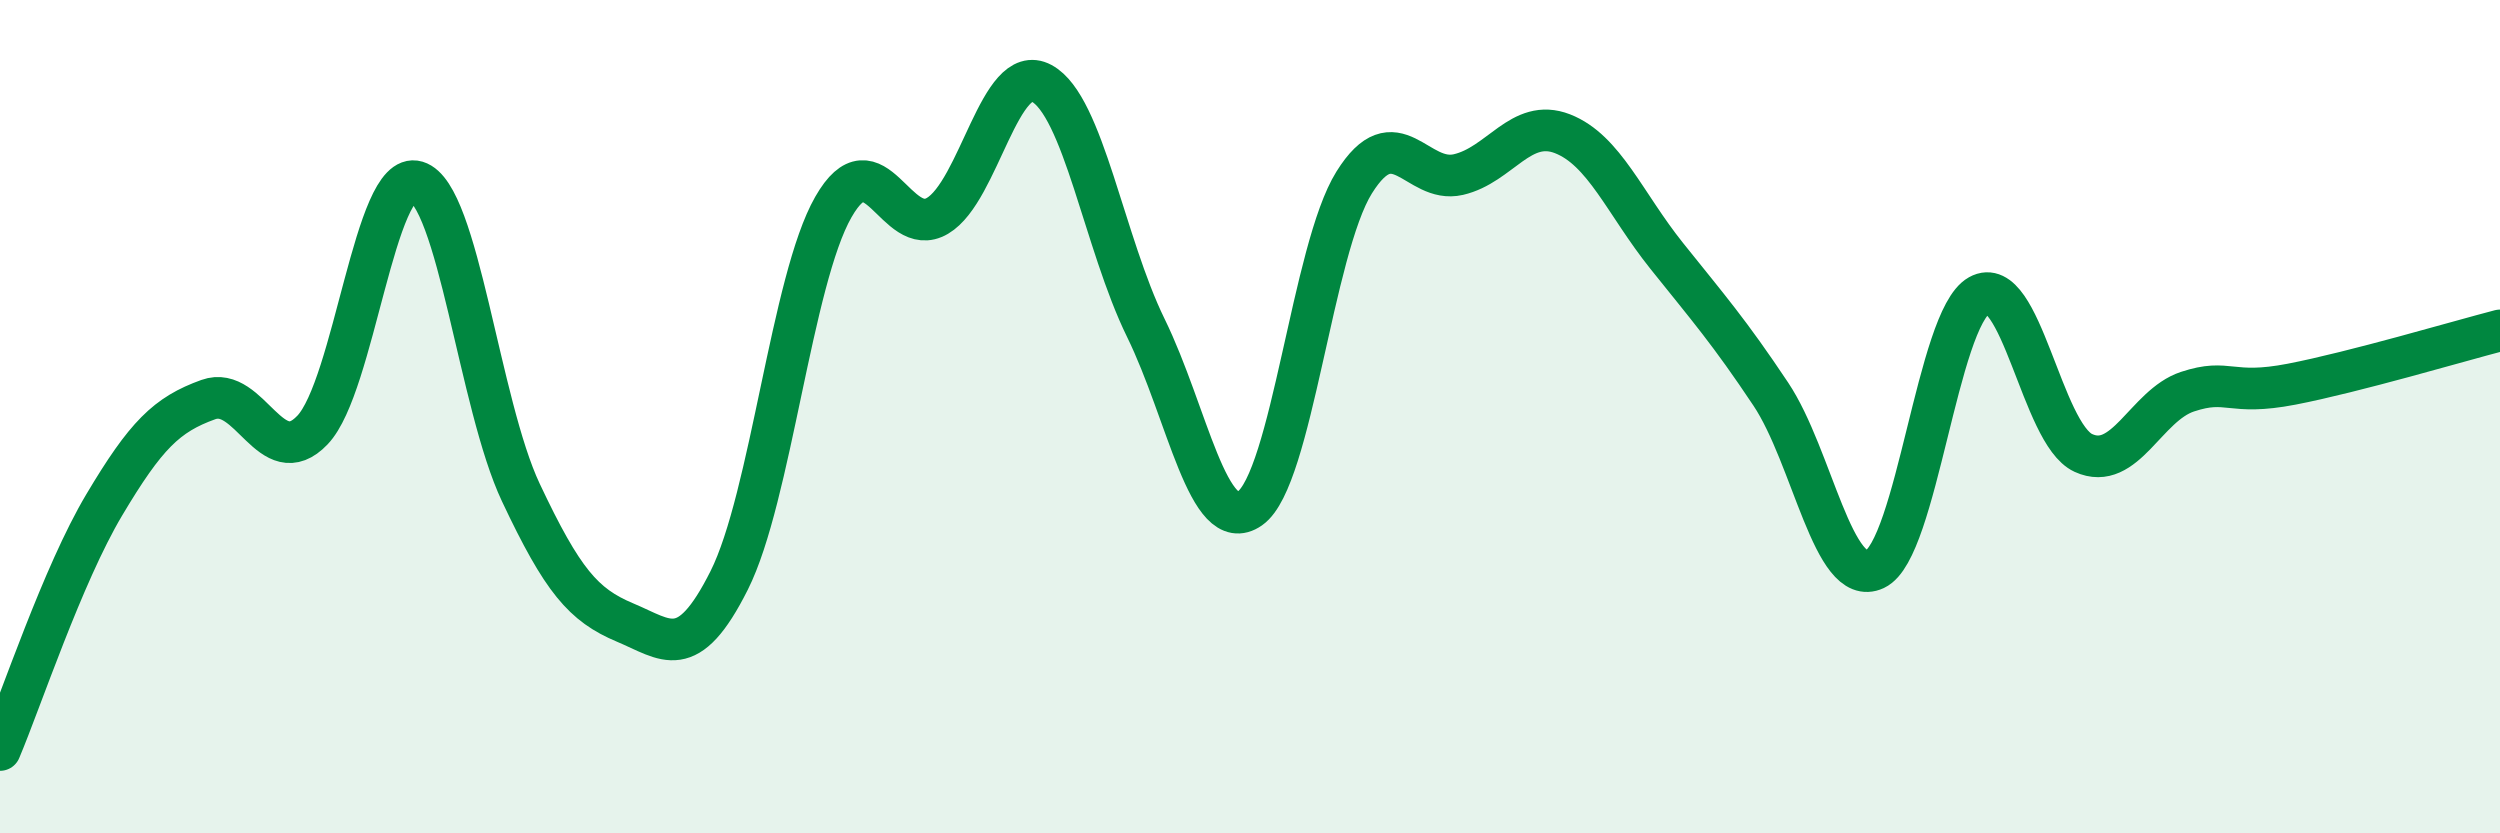
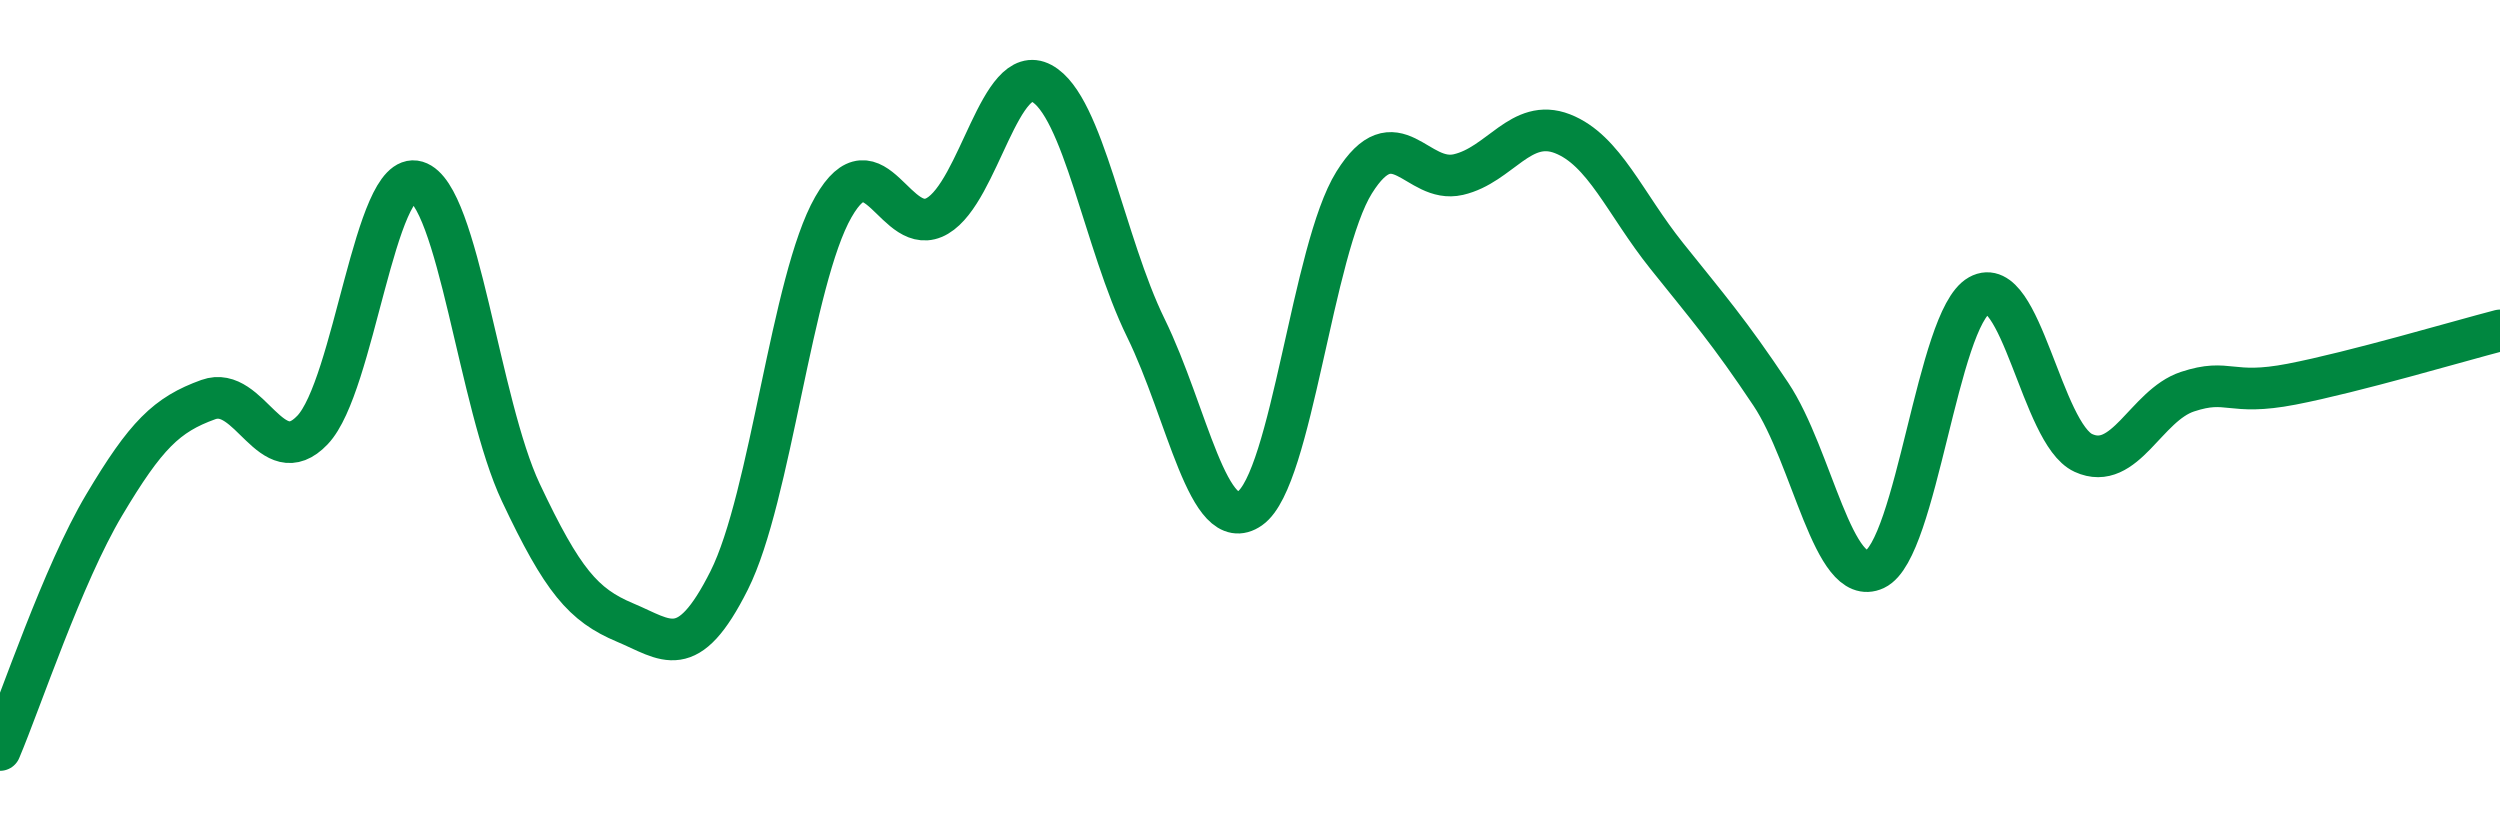
<svg xmlns="http://www.w3.org/2000/svg" width="60" height="20" viewBox="0 0 60 20">
-   <path d="M 0,18 C 0.5,16.82 1.5,13.8 2.5,12.12 C 3.5,10.44 4,9.95 5,9.59 C 6,9.23 6.5,11.37 7.5,10.32 C 8.5,9.27 9,4.06 10,4.36 C 11,4.66 11.5,9.7 12.5,11.82 C 13.5,13.94 14,14.52 15,14.94 C 16,15.36 16.5,15.92 17.5,13.93 C 18.5,11.94 19,6.72 20,4.97 C 21,3.22 21.5,5.77 22.5,5.18 C 23.5,4.59 24,1.46 25,2 C 26,2.54 26.5,5.83 27.5,7.87 C 28.5,9.91 29,12.9 30,12.2 C 31,11.5 31.5,5.98 32.5,4.38 C 33.5,2.78 34,4.42 35,4.19 C 36,3.96 36.5,2.82 37.5,3.21 C 38.5,3.6 39,4.89 40,6.14 C 41,7.39 41.5,7.96 42.5,9.46 C 43.5,10.96 44,14.13 45,13.66 C 46,13.19 46.5,7.65 47.5,7.09 C 48.5,6.53 49,10.41 50,10.87 C 51,11.33 51.5,9.73 52.5,9.4 C 53.5,9.07 53.5,9.51 55,9.22 C 56.5,8.93 59,8.19 60,7.93L60 20L0 20Z" fill="#008740" opacity="0.1" stroke-linecap="round" stroke-linejoin="round" />
  <path d="M 0,18 C 0.5,16.82 1.5,13.8 2.5,12.12 C 3.5,10.44 4,9.95 5,9.59 C 6,9.23 6.5,11.37 7.5,10.32 C 8.5,9.27 9,4.06 10,4.36 C 11,4.66 11.5,9.7 12.5,11.82 C 13.5,13.94 14,14.52 15,14.94 C 16,15.36 16.5,15.92 17.5,13.93 C 18.5,11.94 19,6.72 20,4.97 C 21,3.22 21.5,5.77 22.5,5.18 C 23.5,4.59 24,1.46 25,2 C 26,2.54 26.5,5.83 27.5,7.87 C 28.5,9.91 29,12.9 30,12.2 C 31,11.5 31.5,5.98 32.5,4.38 C 33.5,2.78 34,4.42 35,4.19 C 36,3.96 36.5,2.82 37.5,3.21 C 38.5,3.6 39,4.89 40,6.14 C 41,7.39 41.5,7.96 42.5,9.46 C 43.5,10.96 44,14.13 45,13.66 C 46,13.19 46.5,7.65 47.5,7.09 C 48.5,6.53 49,10.41 50,10.87 C 51,11.33 51.5,9.73 52.5,9.4 C 53.5,9.07 53.5,9.51 55,9.22 C 56.5,8.93 59,8.19 60,7.93" stroke="#008740" stroke-width="1" fill="none" stroke-linecap="round" stroke-linejoin="round" />
</svg>